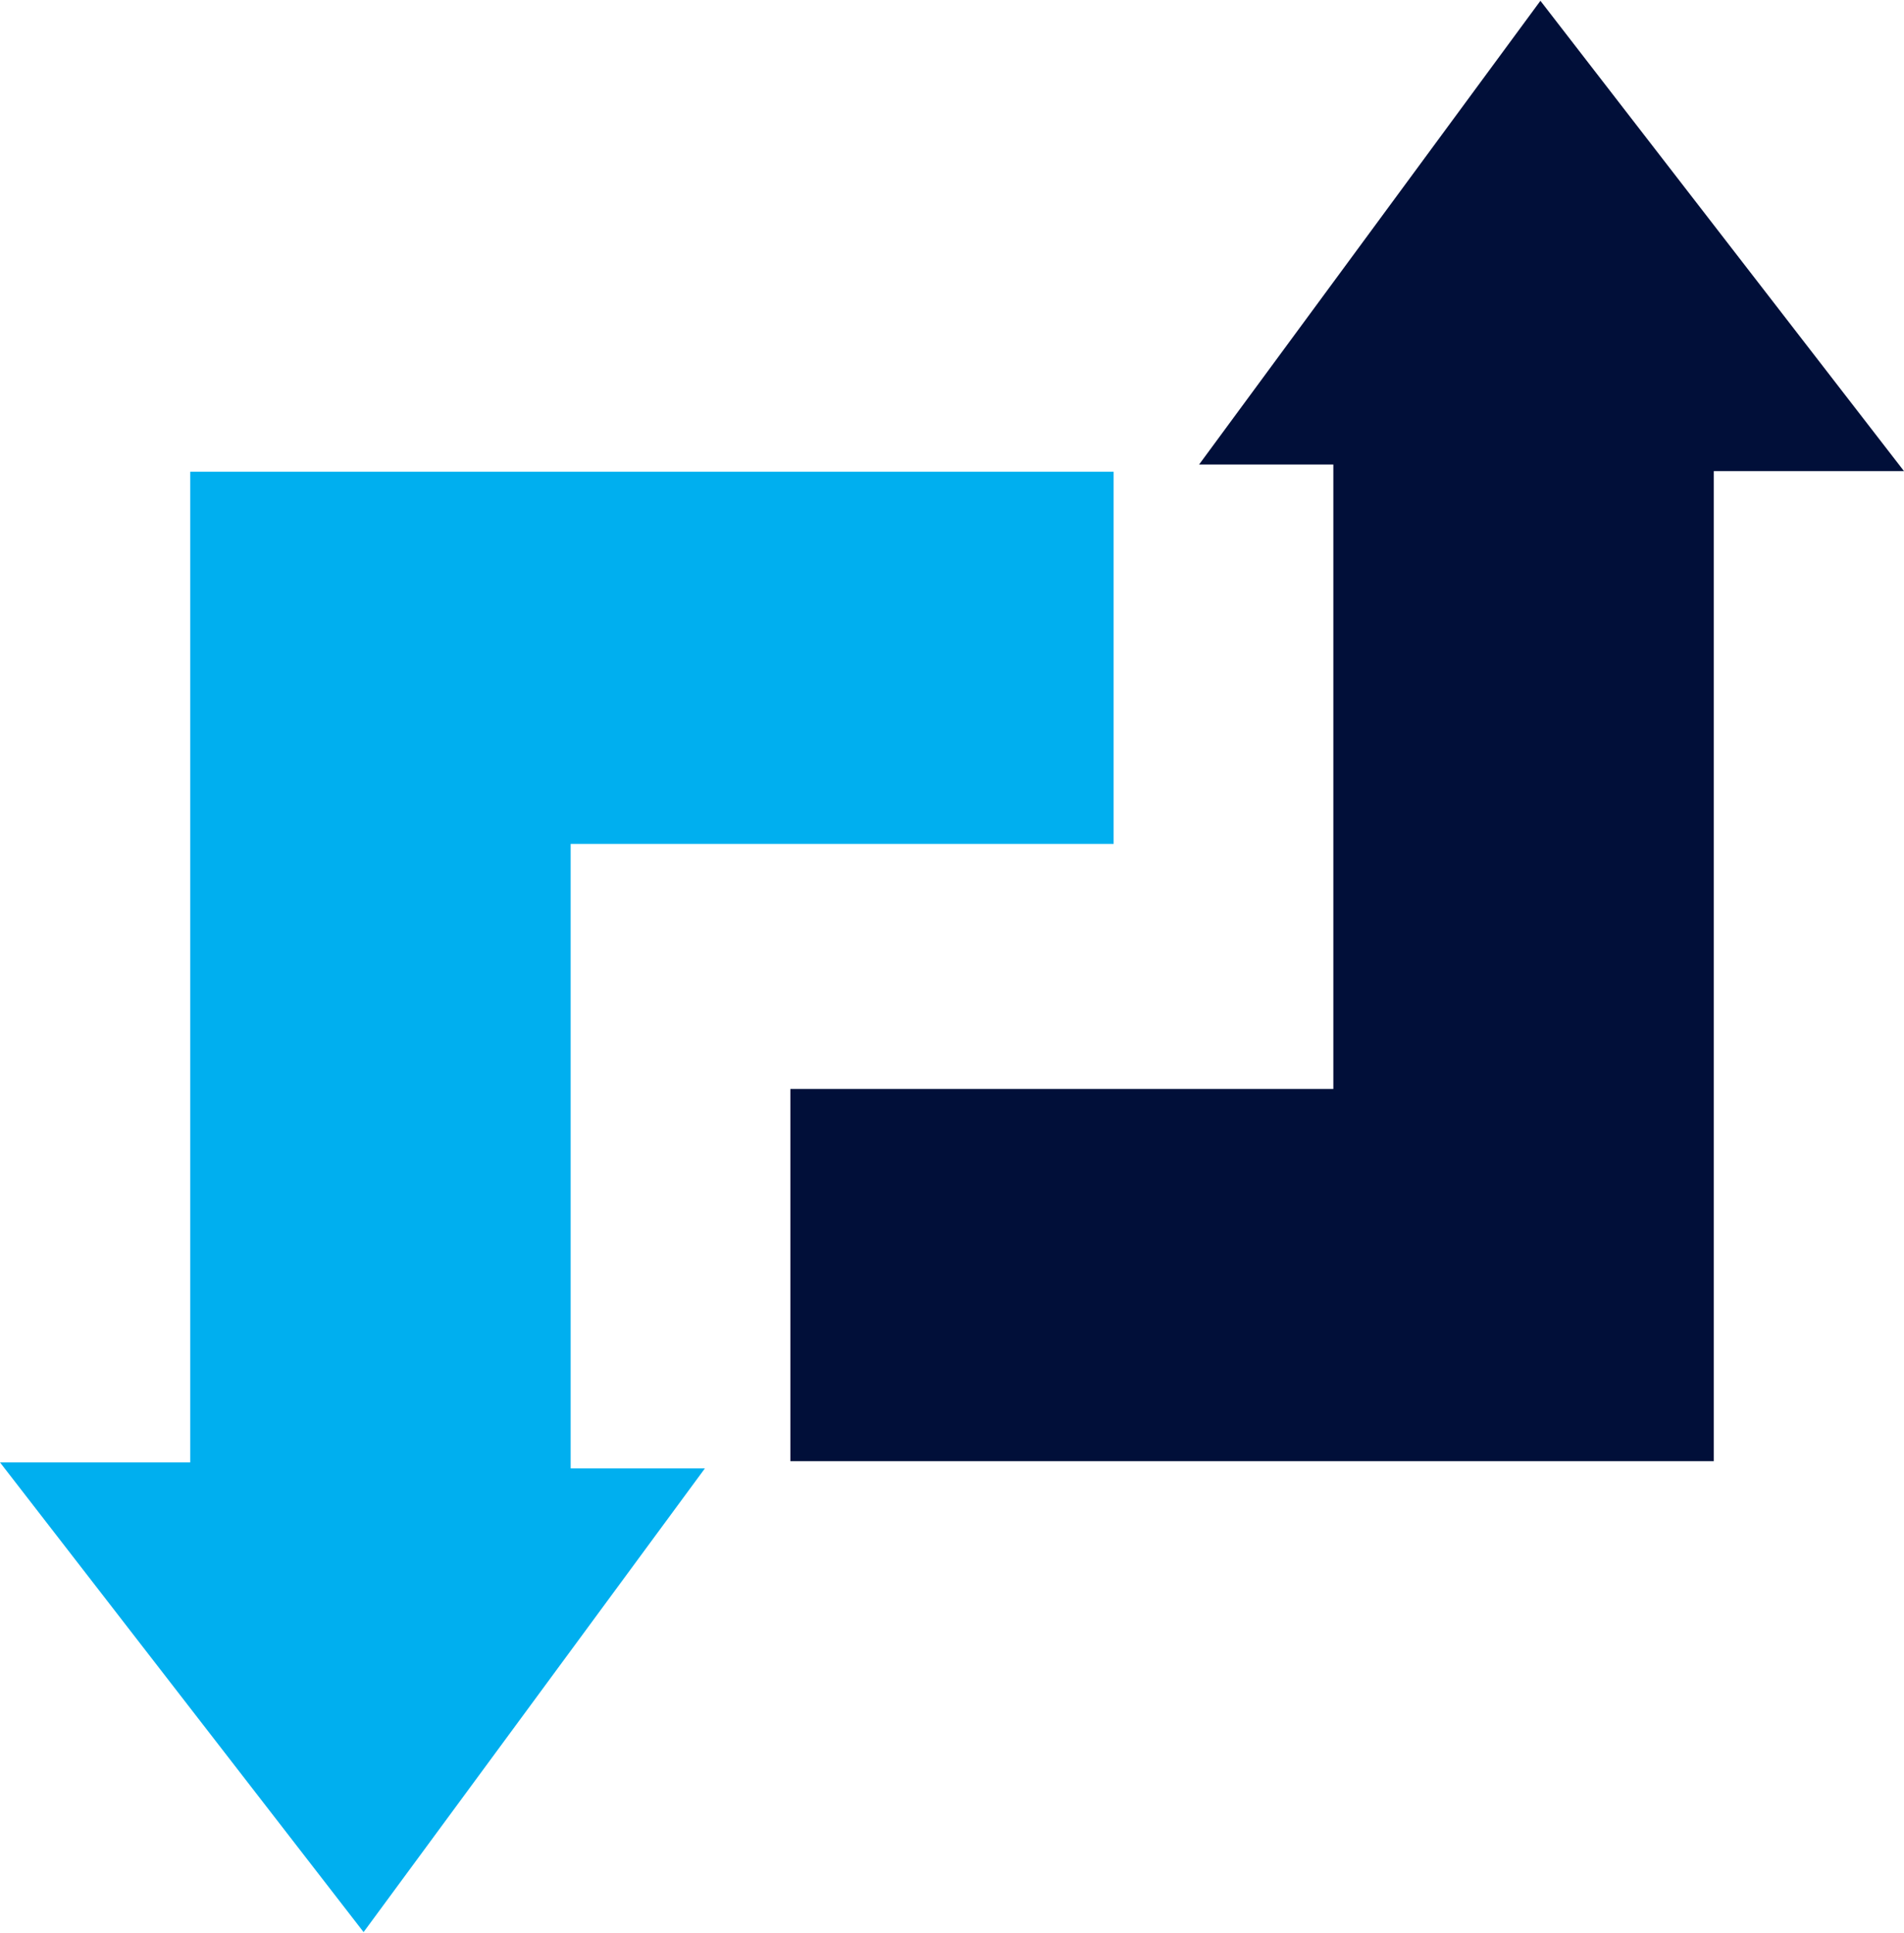
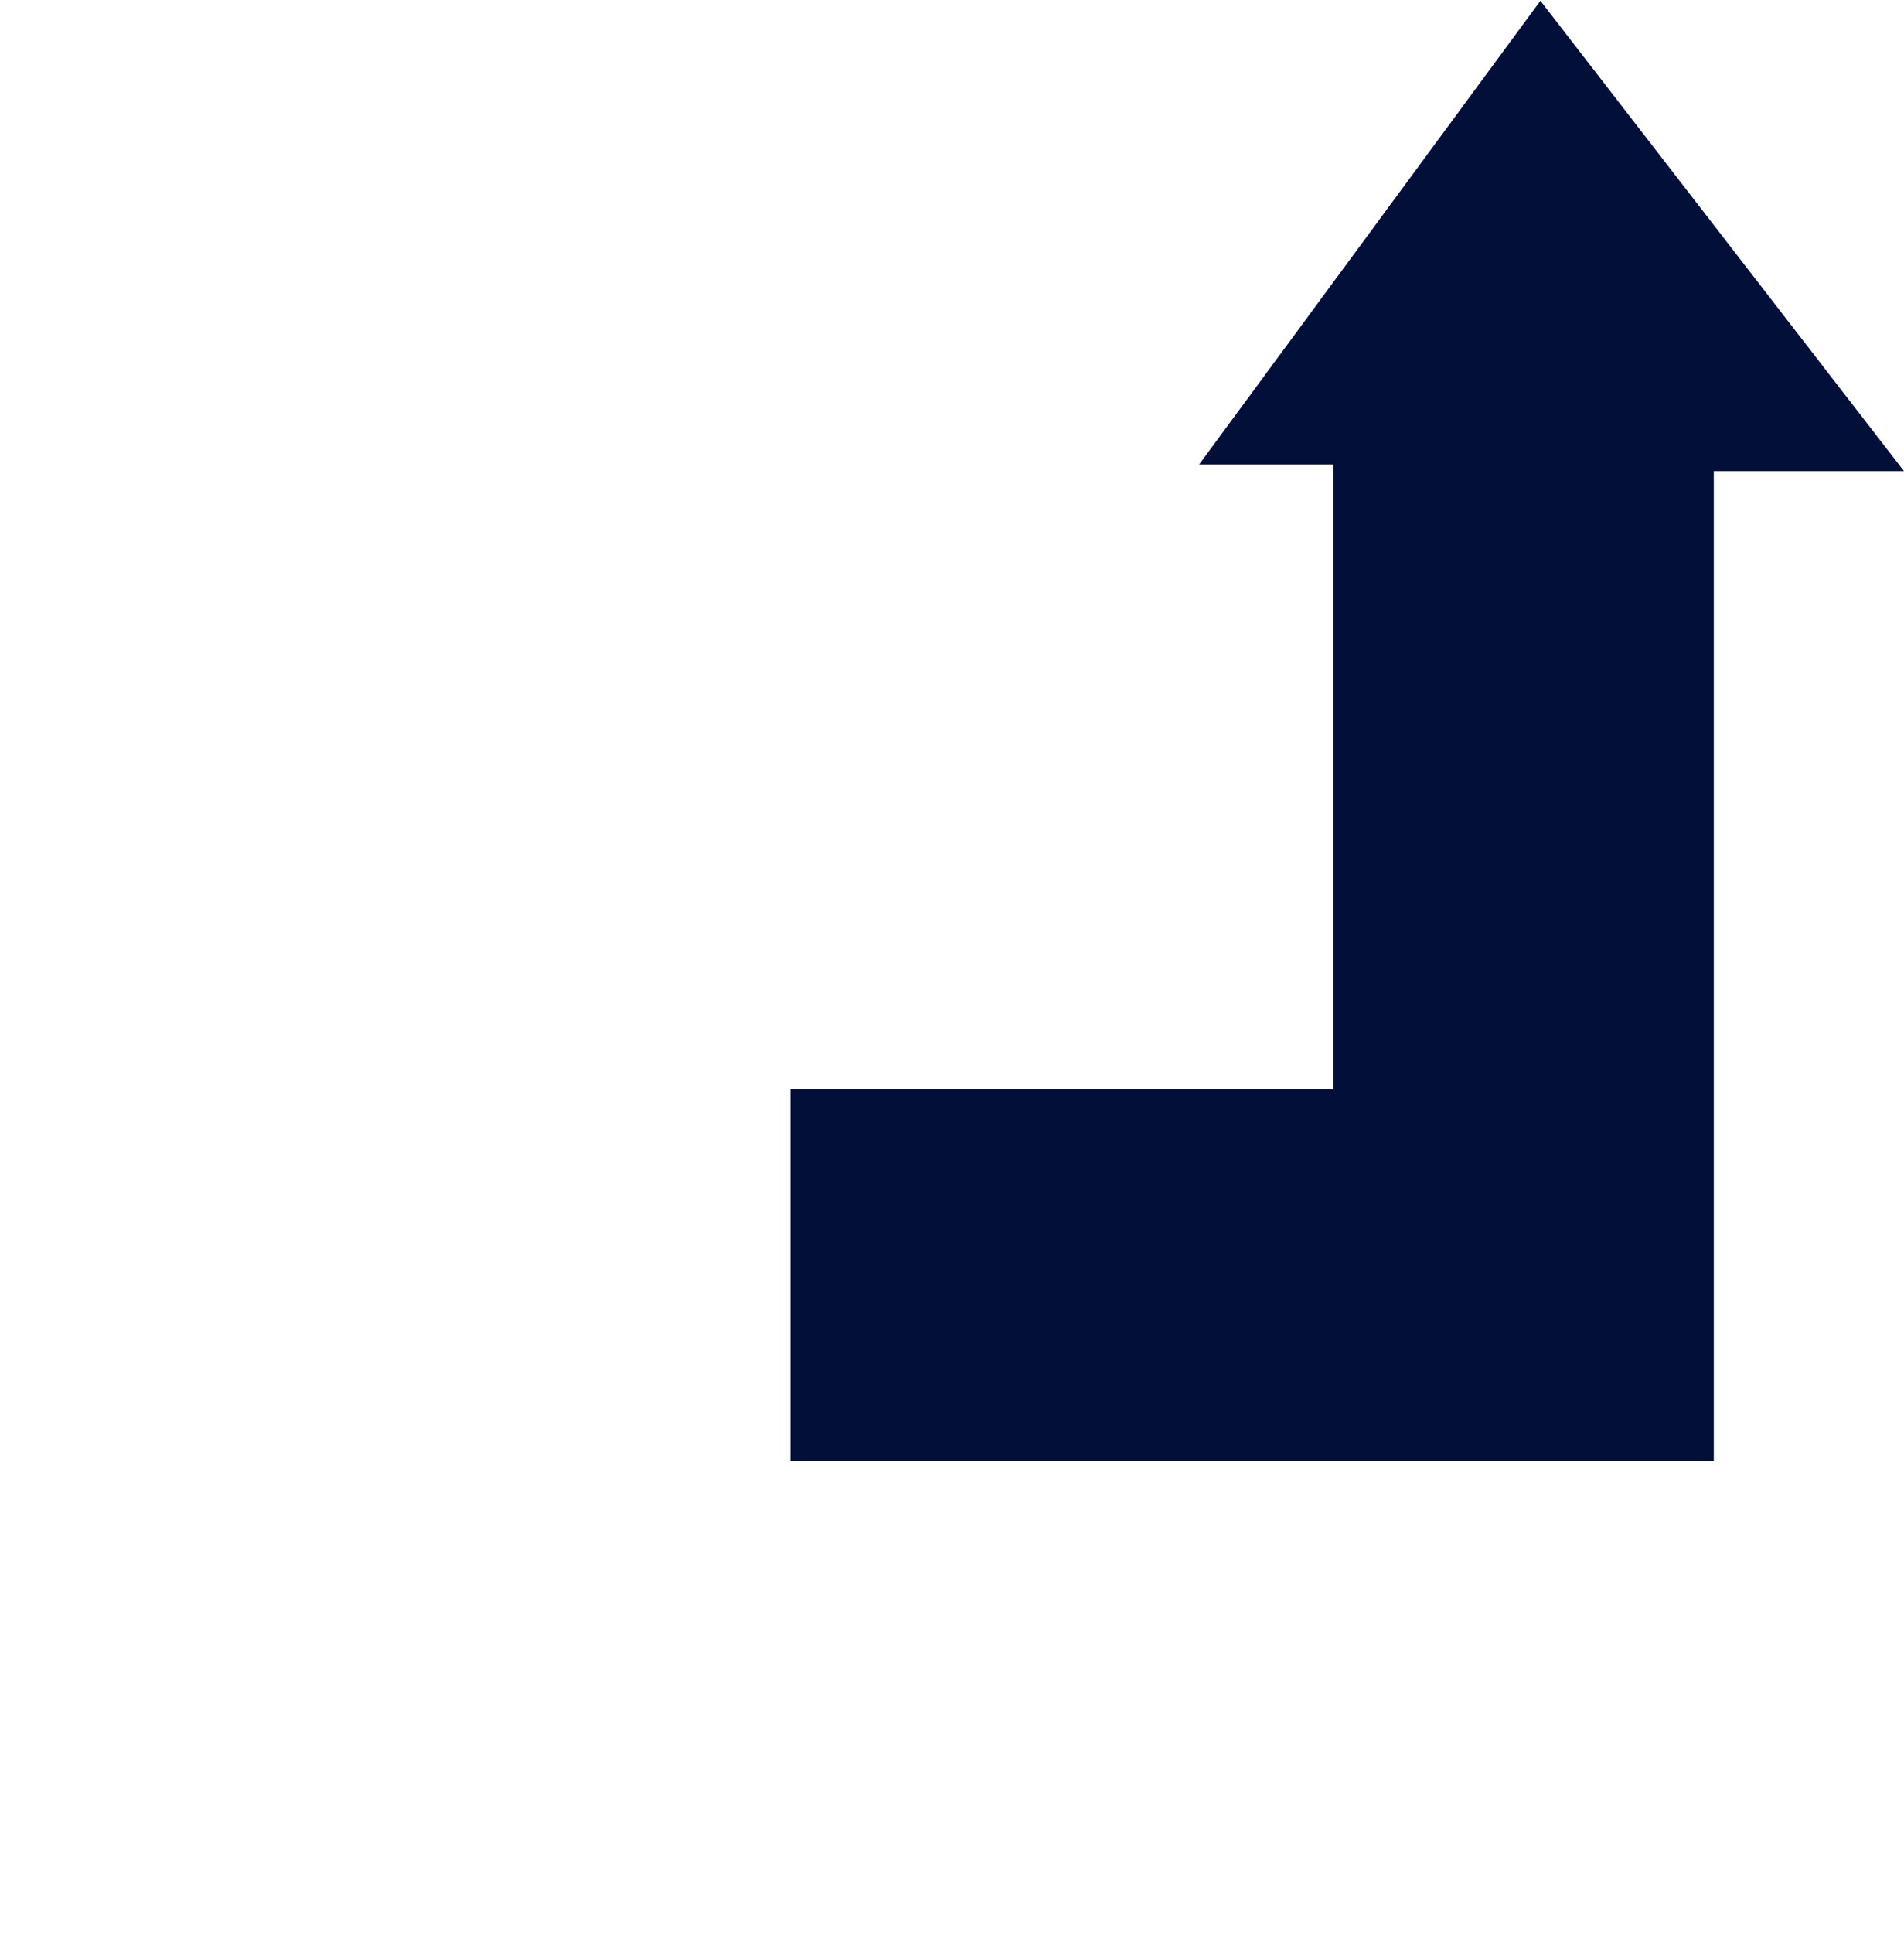
<svg xmlns="http://www.w3.org/2000/svg" xml:space="preserve" width="0.678in" height="0.688in" version="1.1" style="shape-rendering:geometricPrecision; text-rendering:geometricPrecision; image-rendering:optimizeQuality; fill-rule:evenodd; clip-rule:evenodd" viewBox="0 0 31.63 32.07">
  <defs>
    <style type="text/css">
   
    .fil0 {fill:#00AFEF}
    .fil1 {fill:#010F39}
   
  </style>
  </defs>
  <g id="Layer_x0020_1">
    <g id="_2905317362544">
-       <polygon class="fil0" points="3.16,24.27 -0,24.27 6.04,32.07 11.71,24.37 9.48,24.37 9.48,14 18.5,14 18.5,7.82 3.16,7.82 " />
      <polygon class="fil1" points="28.47,7.81 31.63,7.81 25.59,-0 19.92,7.7 22.15,7.7 22.15,18.07 13.13,18.07 13.13,24.25 28.47,24.25 " />
    </g>
  </g>
</svg>